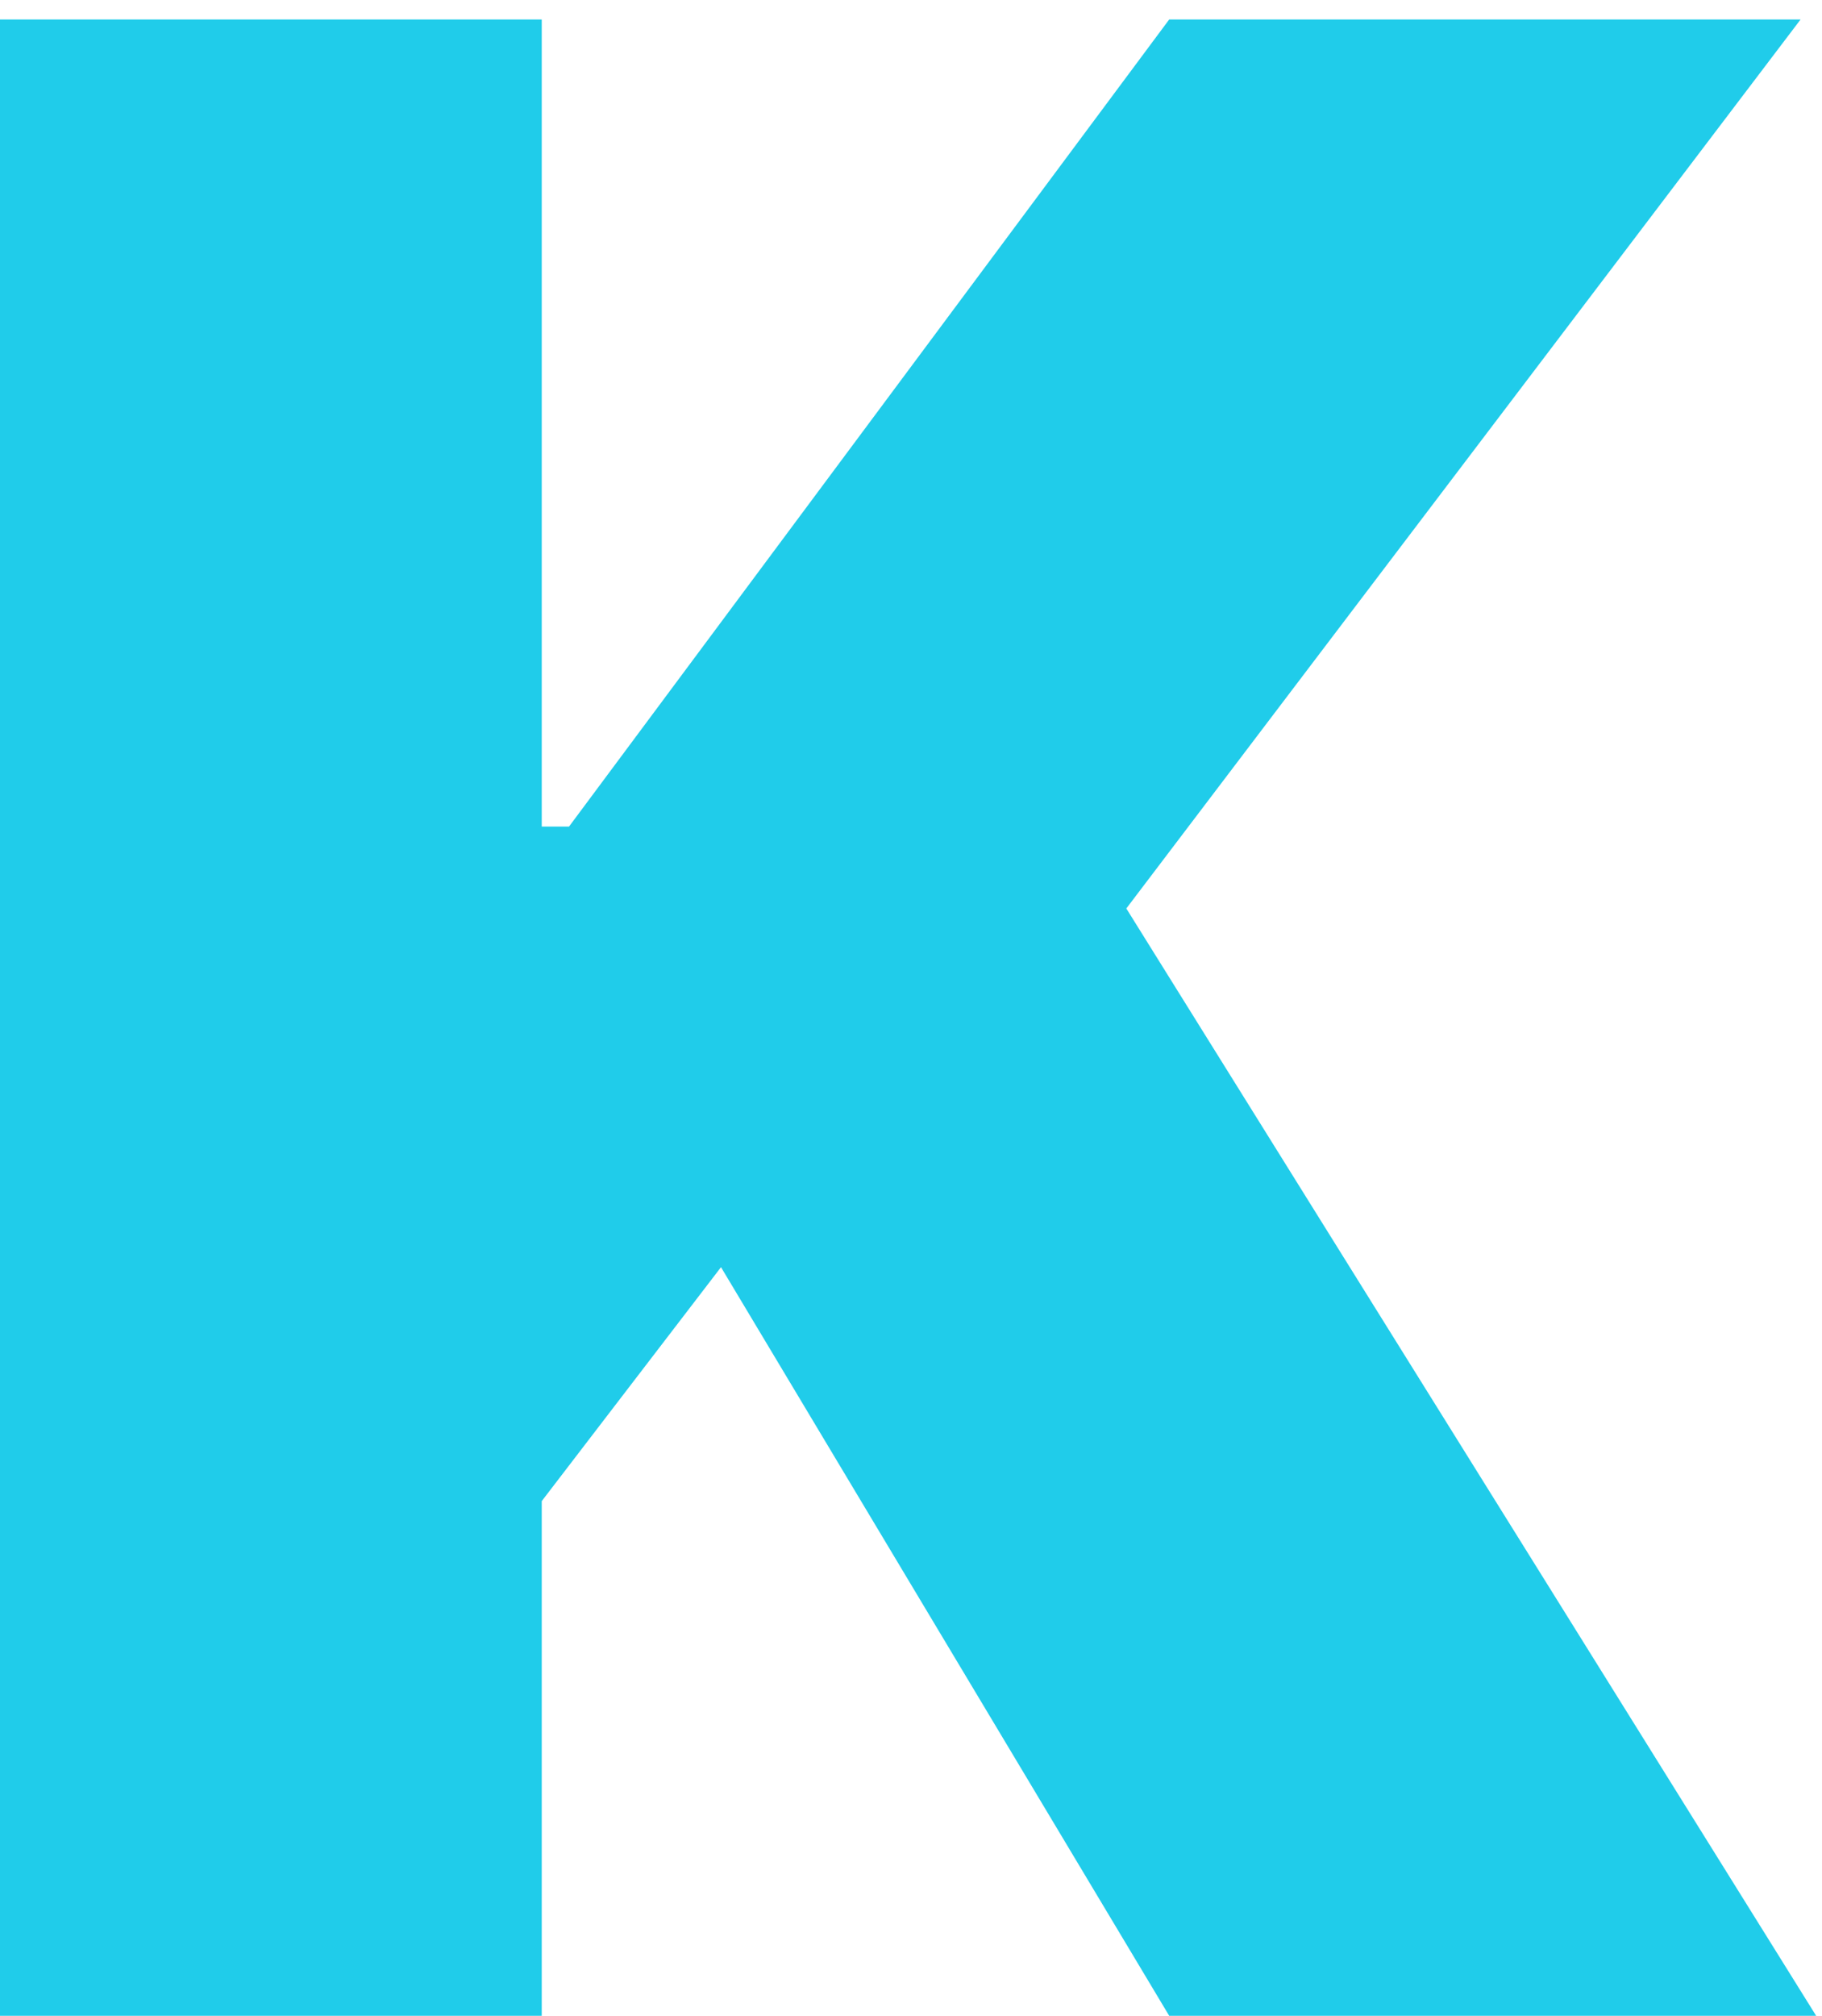
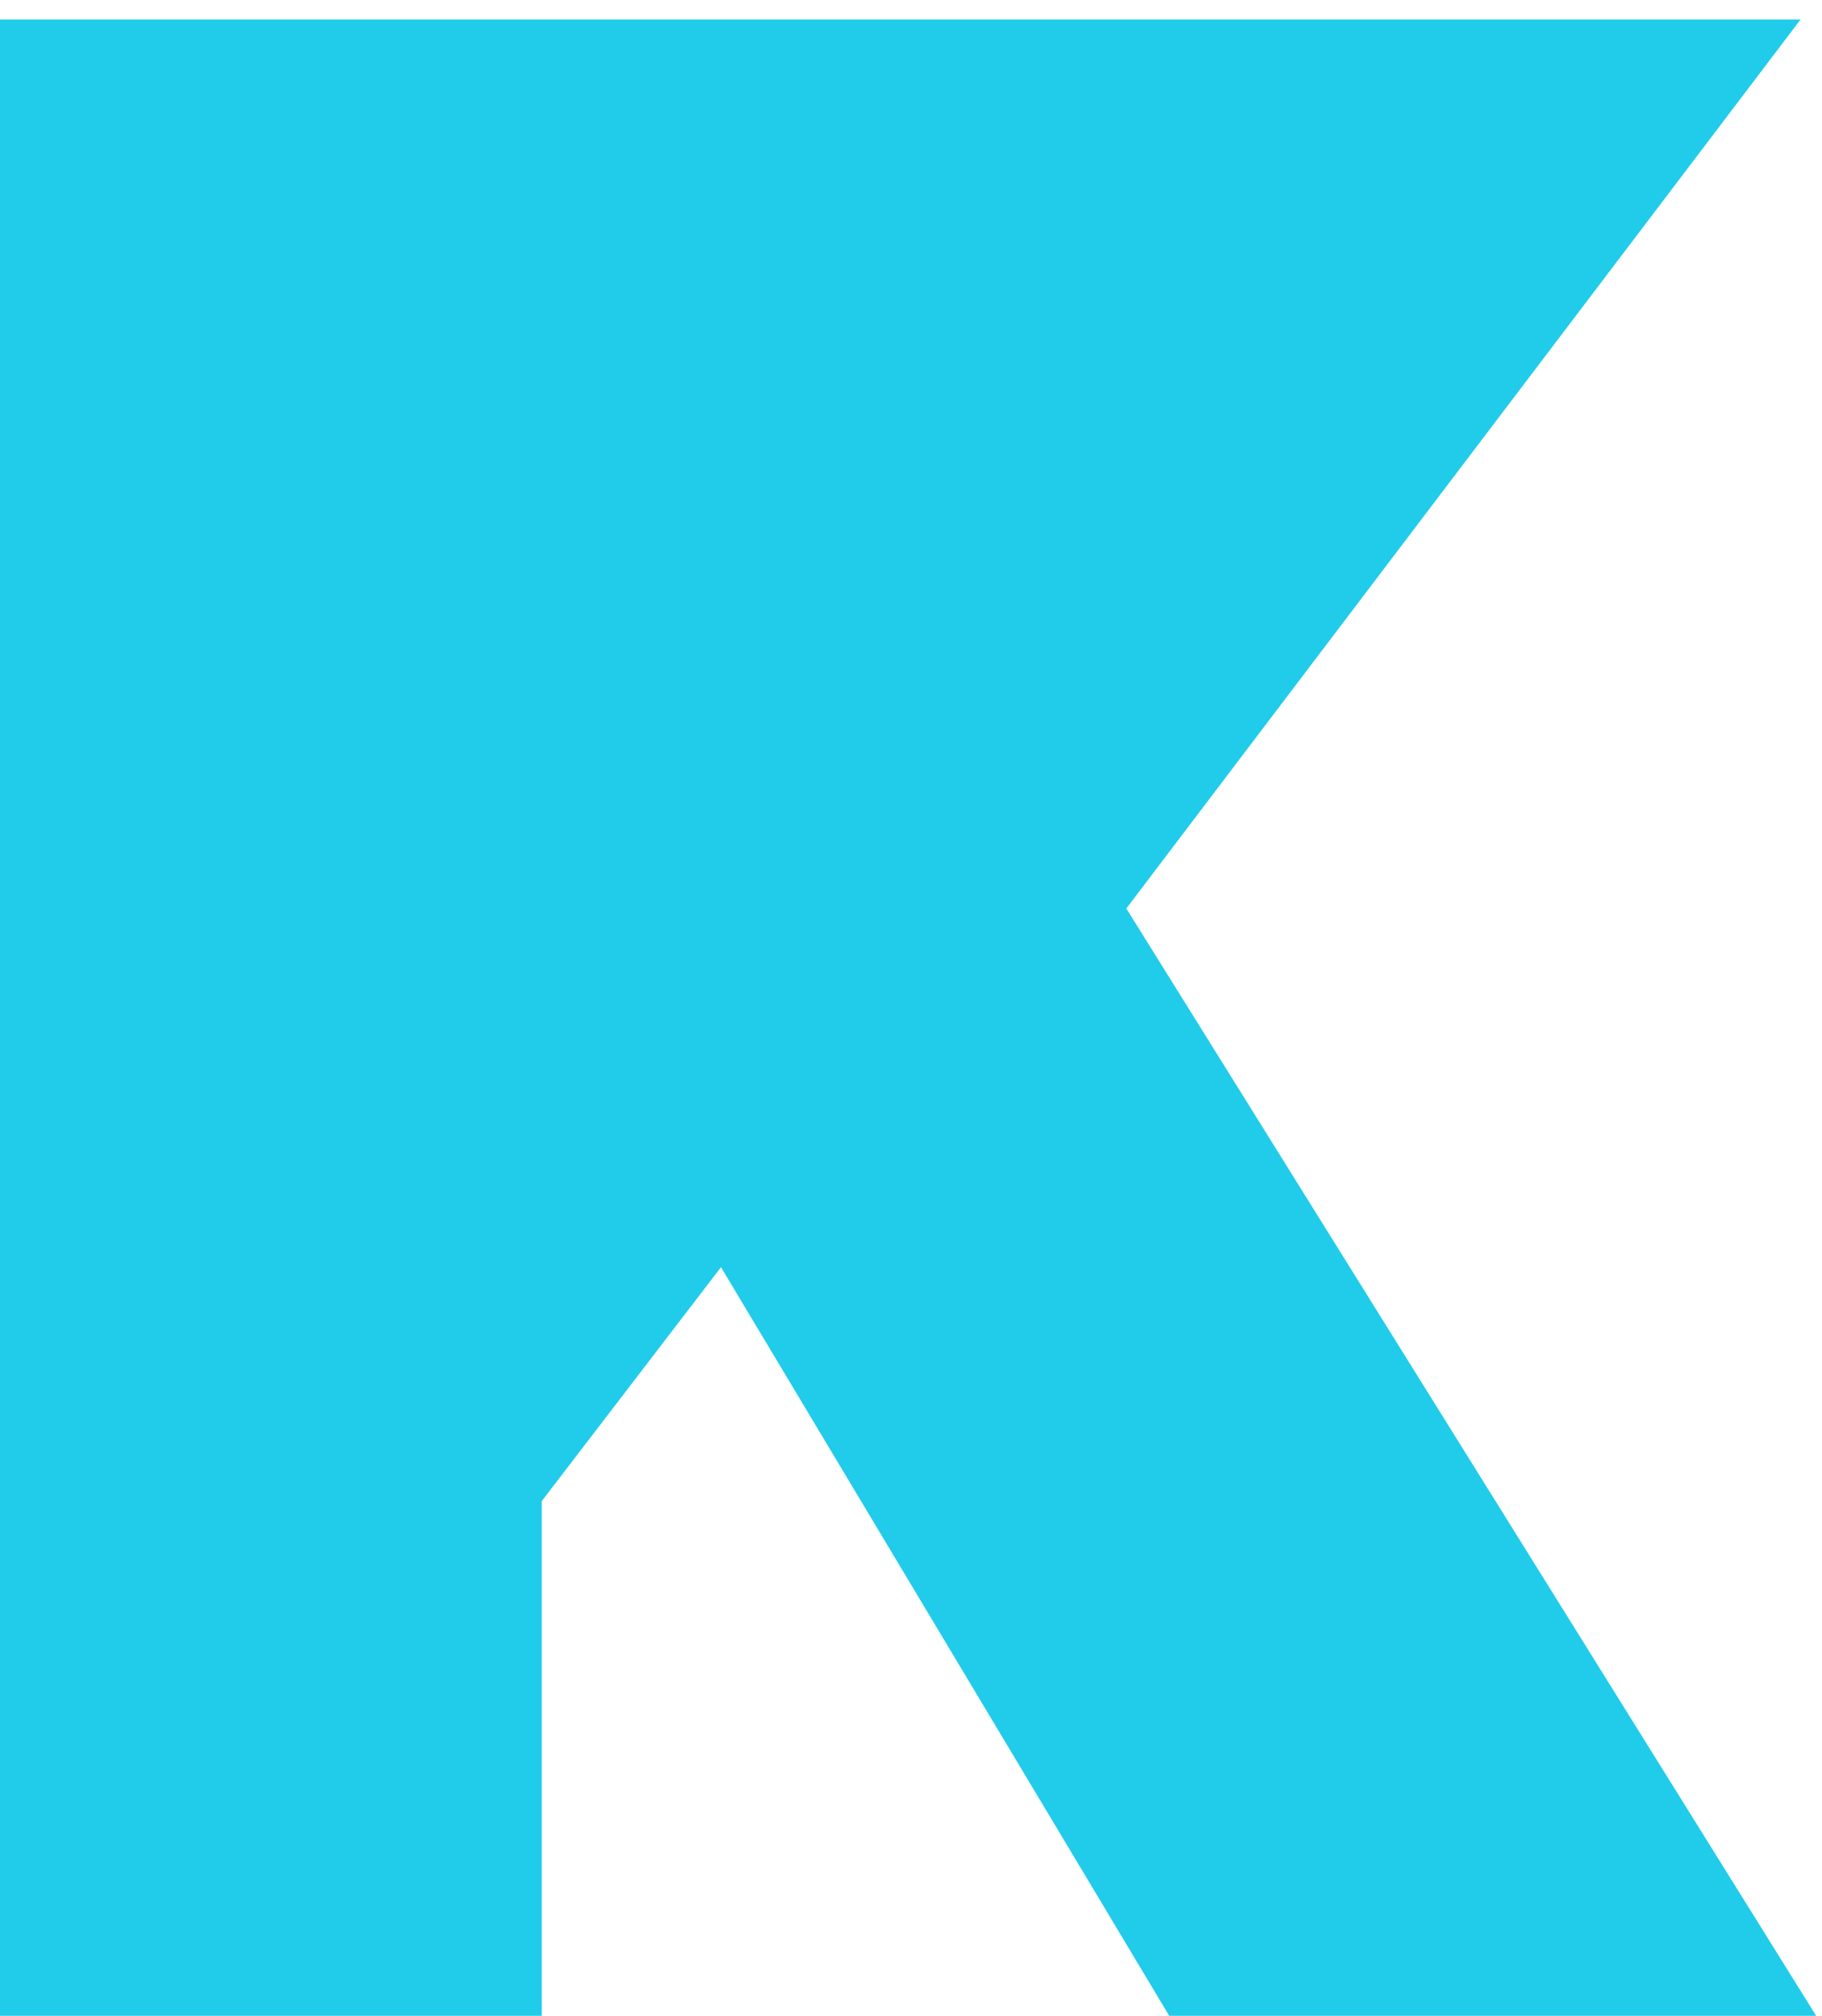
<svg xmlns="http://www.w3.org/2000/svg" width="85" height="94" viewBox="0 0 85 94" fill="none">
-   <path d="M0 94V0.909H25.273V38.545H26.546L54.545 0.909H84L52.545 42.364L84.727 94H54.545L33.636 59.091L25.273 70V94H0Z" fill="#20CCEA" />
+   <path d="M0 94V0.909H25.273H26.546L54.545 0.909H84L52.545 42.364L84.727 94H54.545L33.636 59.091L25.273 70V94H0Z" fill="#20CCEA" />
</svg>